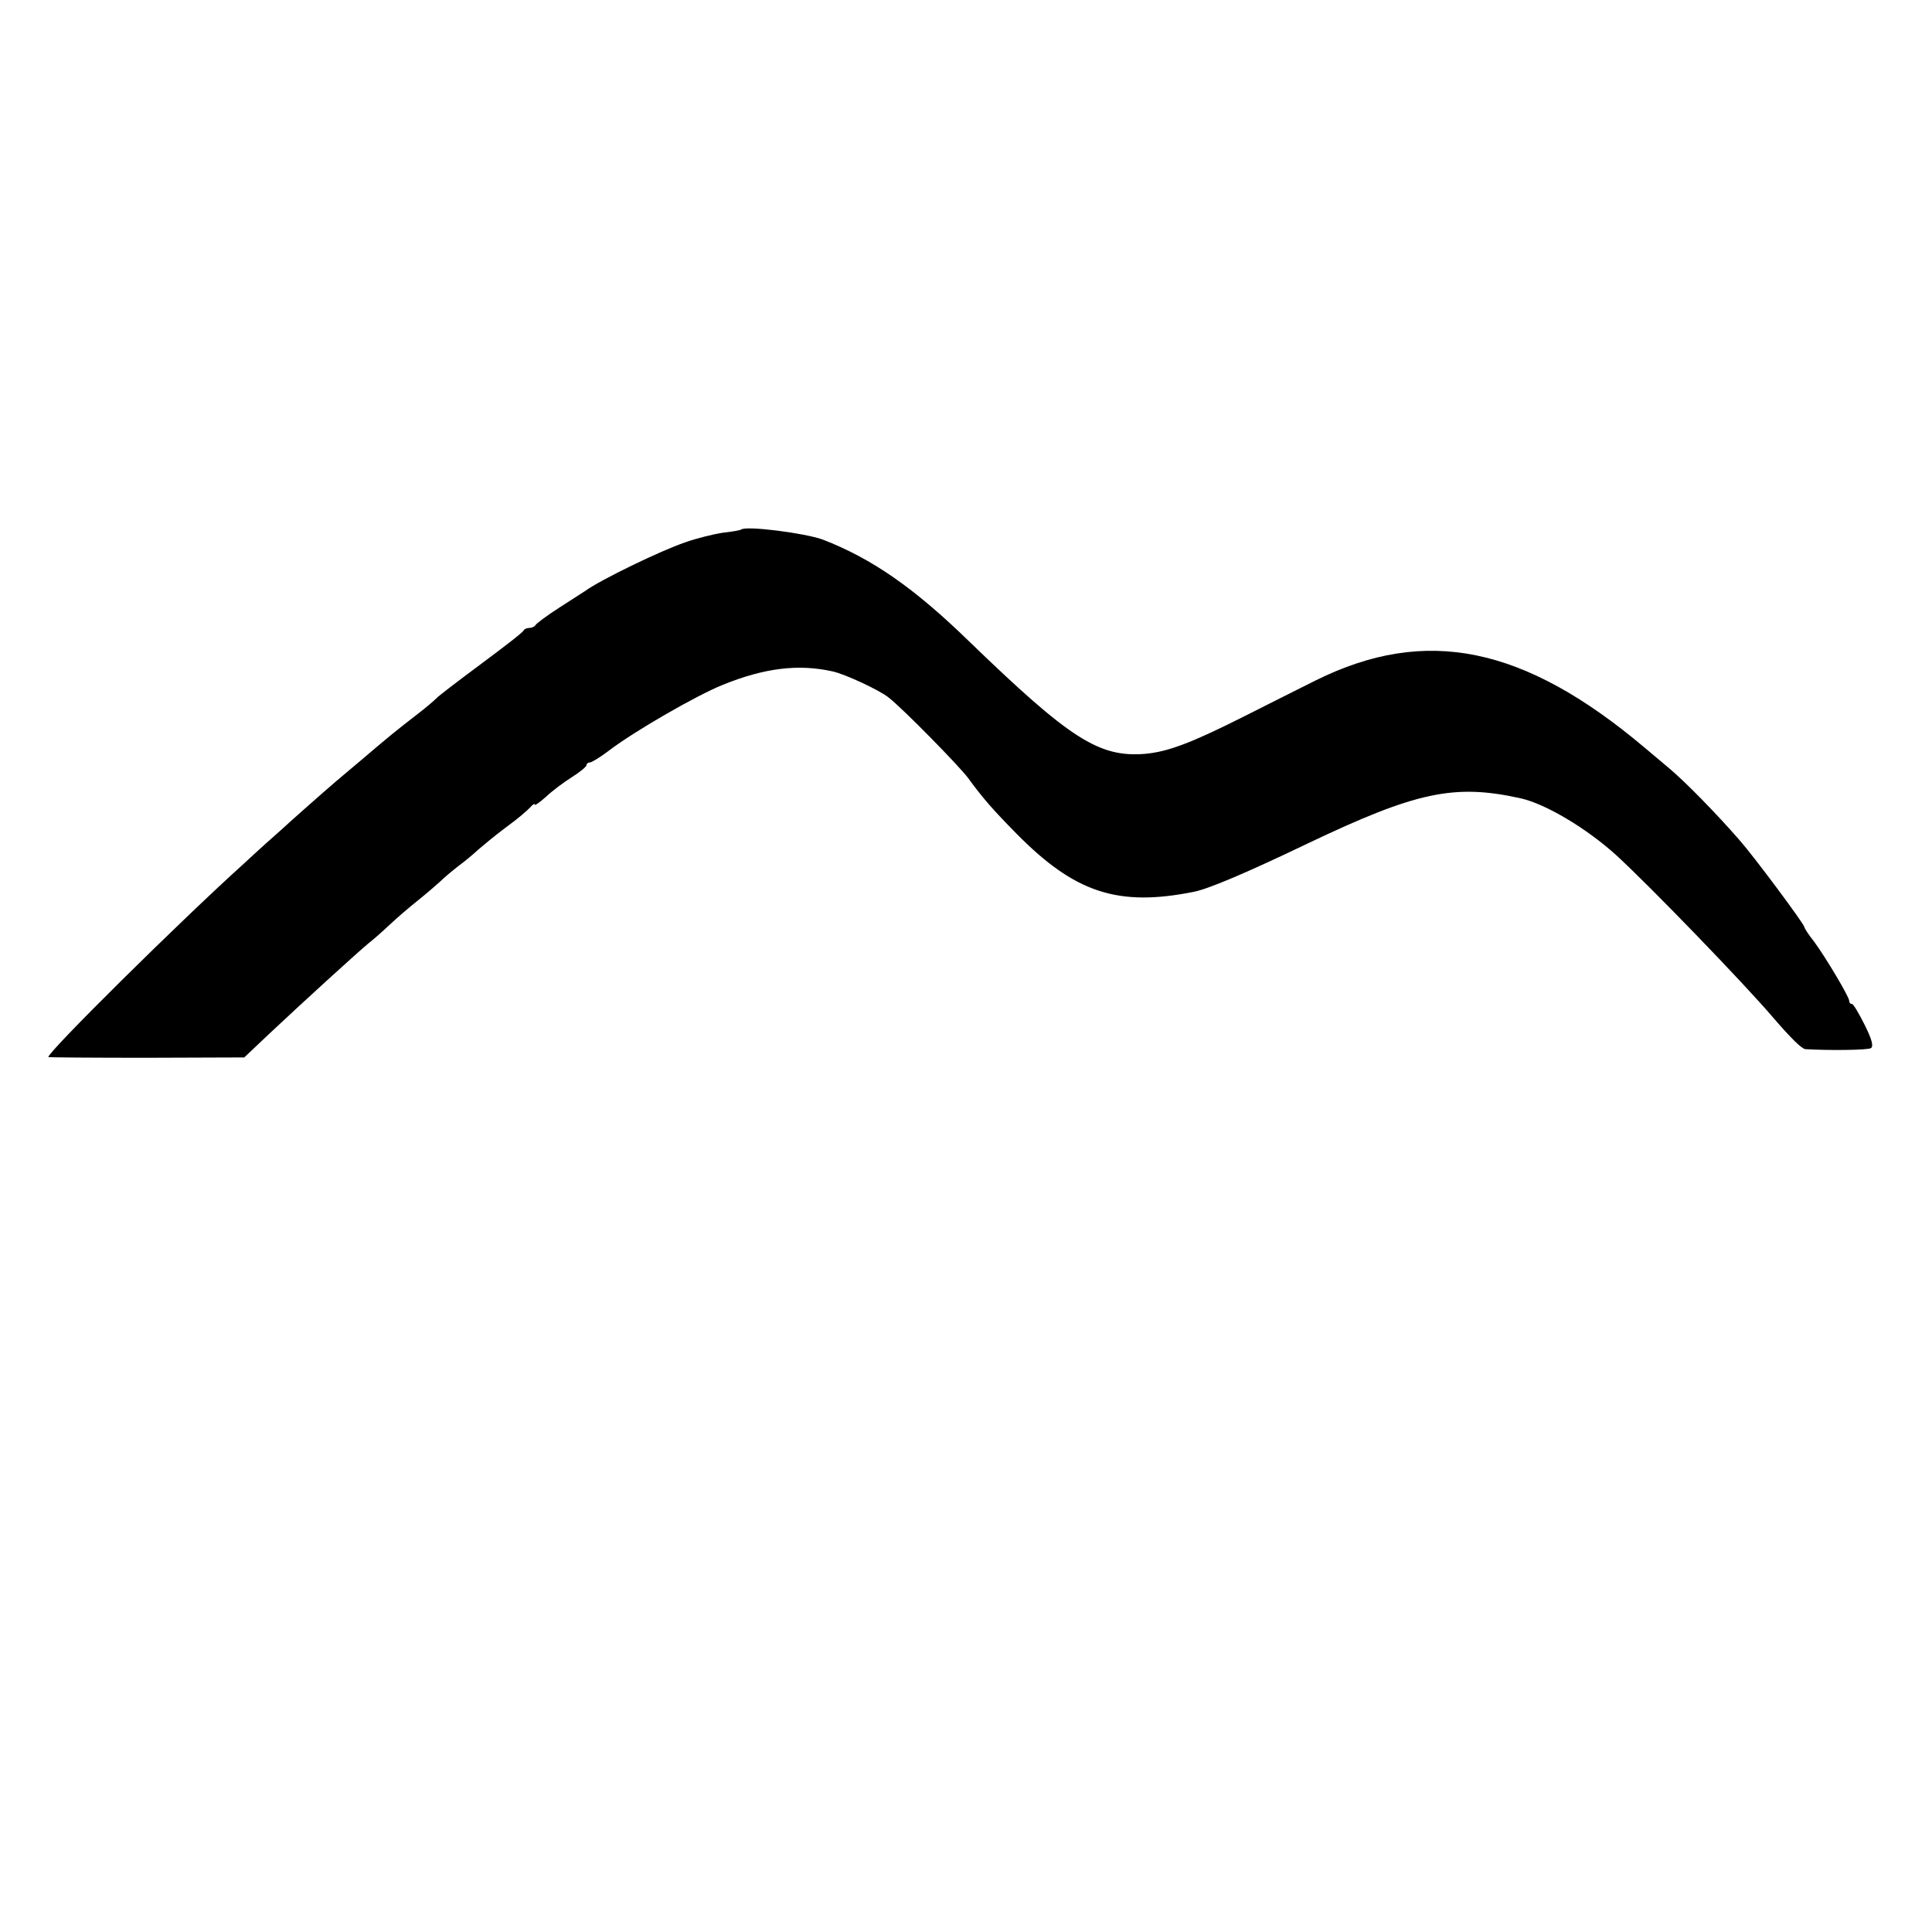
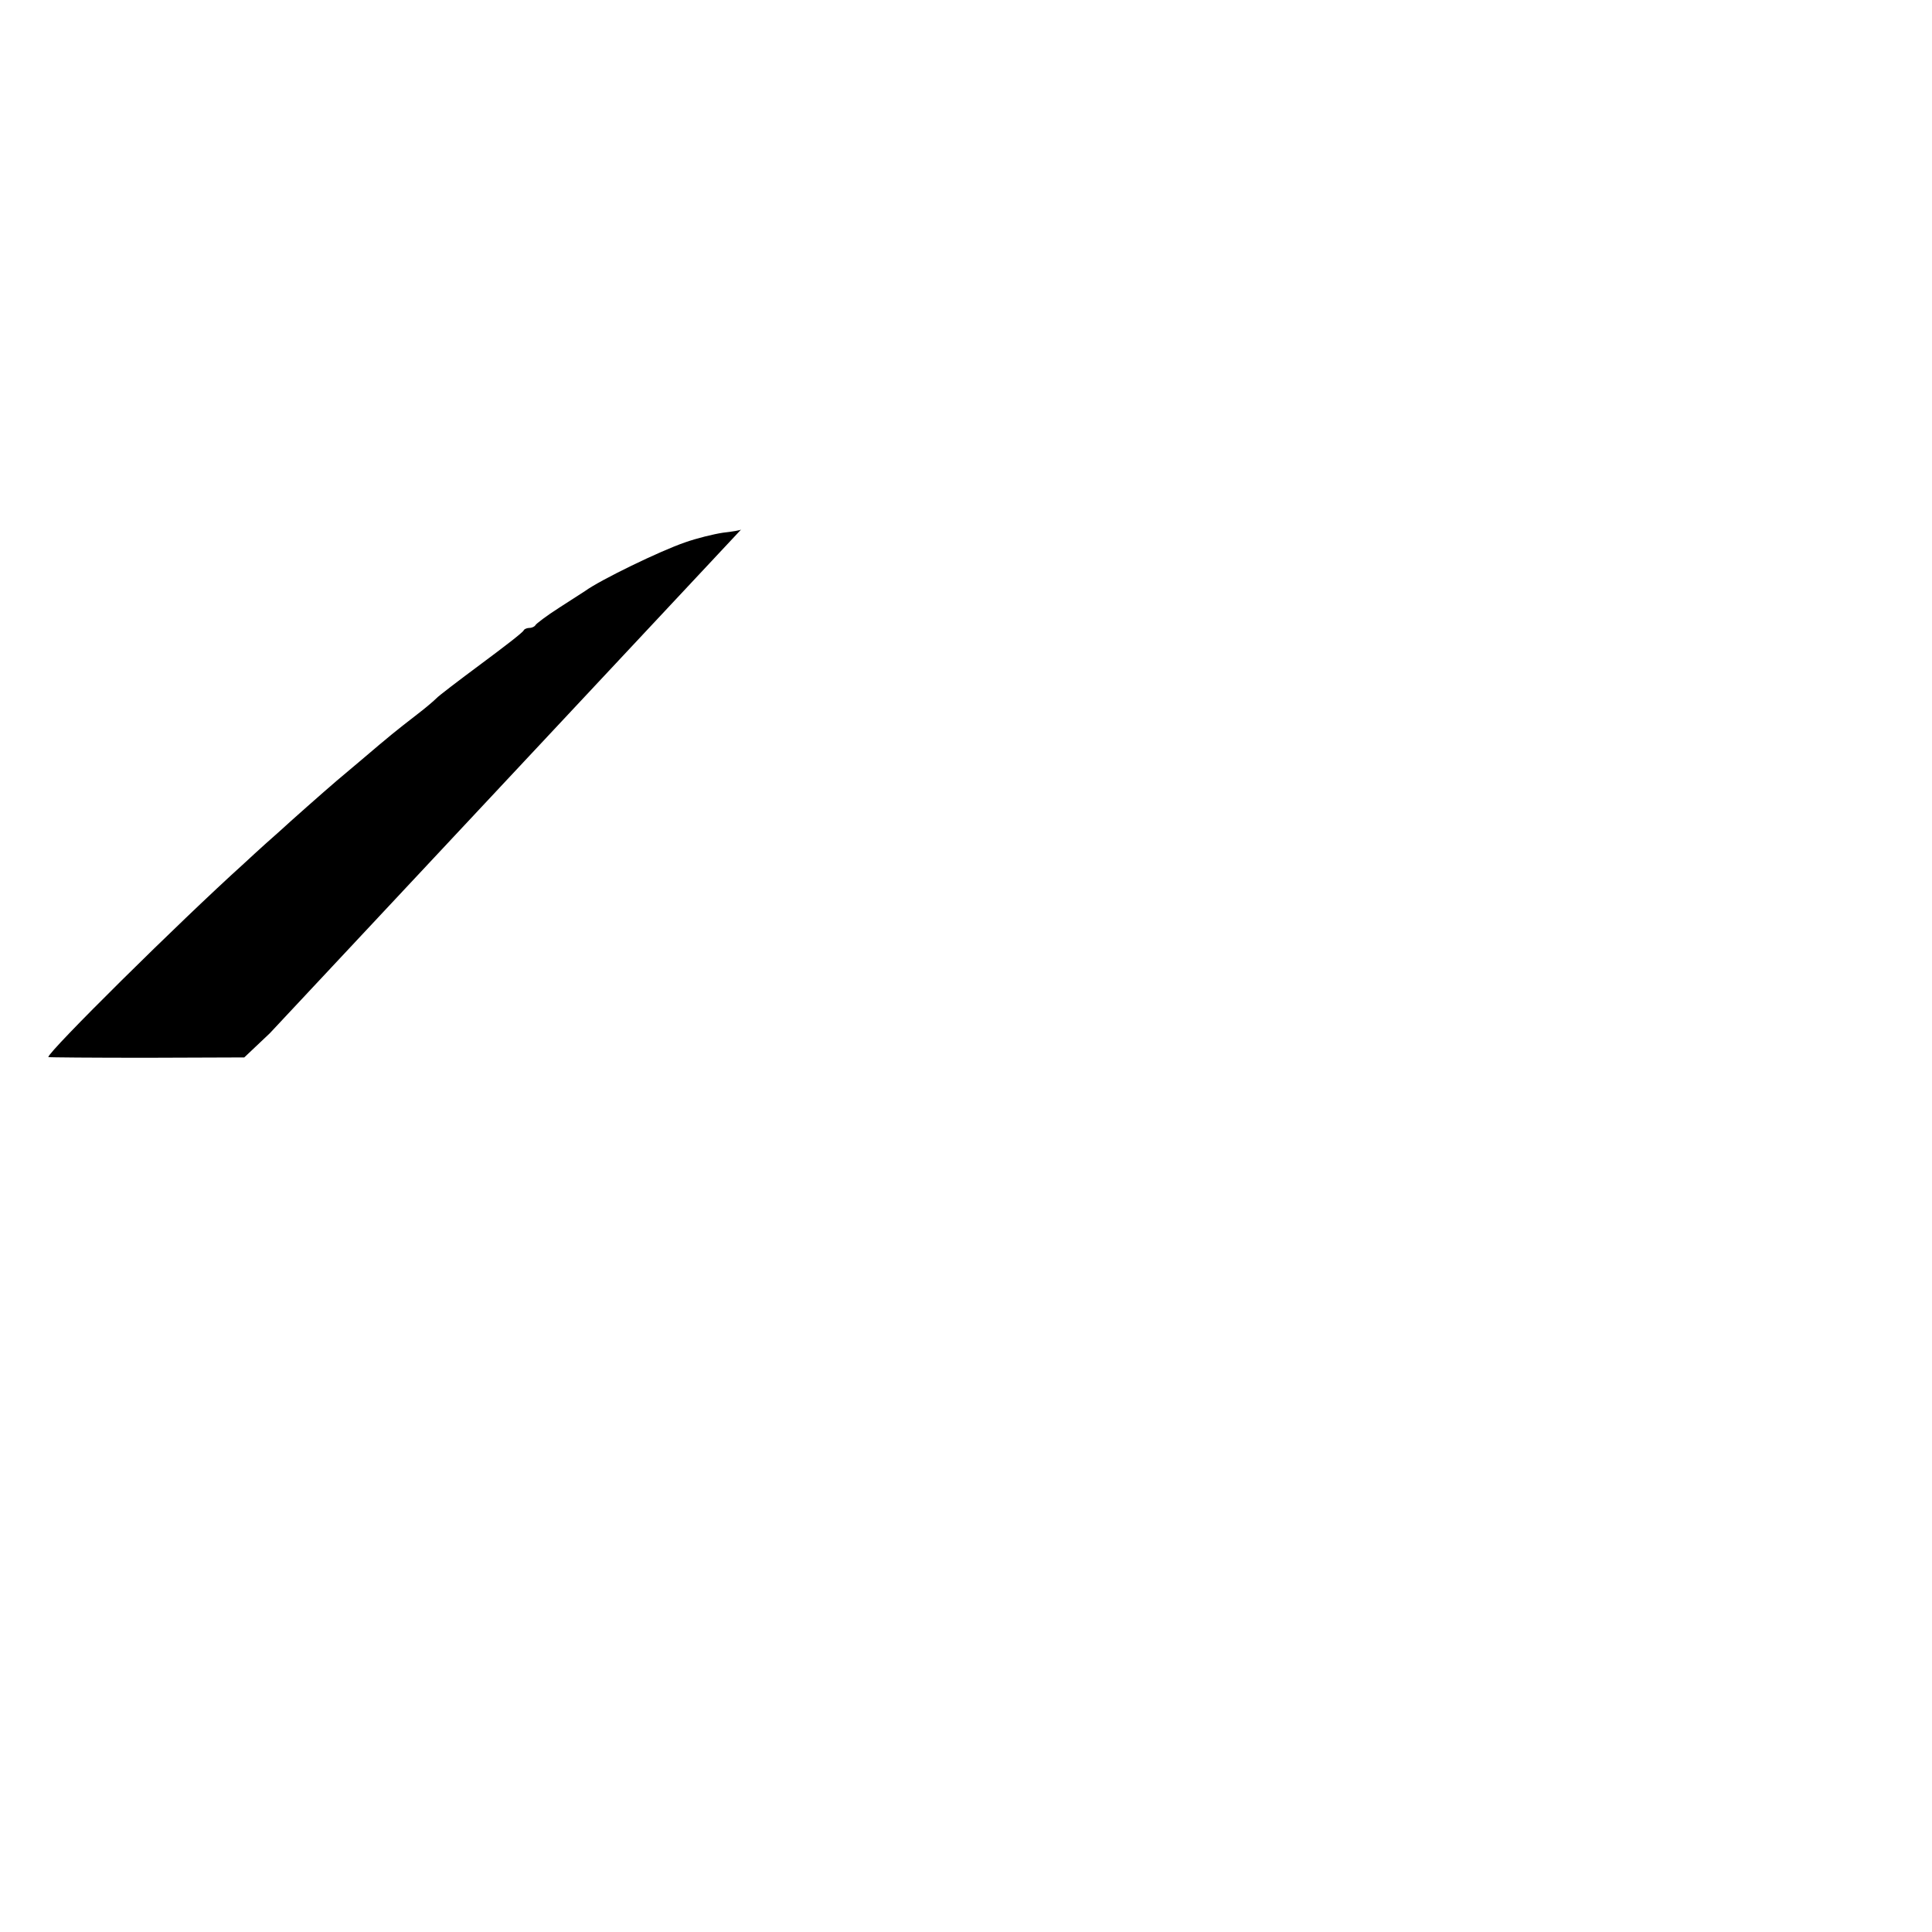
<svg xmlns="http://www.w3.org/2000/svg" version="1.0" width="560pt" height="560pt" viewBox="0 0 560 560" preserveAspectRatio="xMidYMid meet">
  <g transform="translate(0,560) scale(0.1,-0.1)" fill="#000000" stroke="none">
-     <path d="M2148 4065 c-2 -2 -25 -6 -52 -9 -27 -4 -76 -16 -110 -28 -73 -25 -246 -109 -290 -141 -6 -4 -40 -26 -76 -49 -36 -23 -66 -46 -68 -50 -2 -4 -10 -8 -17 -8 -7 0 -15 -3 -17 -7 -1 -5 -57 -48 -123 -97 -66 -49 -125 -94 -130 -100 -6 -6 -30 -27 -55 -46 -67 -52 -77 -60 -164 -134 -26 -22 -58 -49 -70 -59 -33 -28 -137 -120 -165 -146 -14 -12 -62 -55 -105 -95 -185 -167 -566 -544 -566 -560 0 -1 128 -2 284 -2 l284 1 74 70 c98 92 245 226 284 259 18 14 47 40 65 57 19 18 54 48 79 68 25 20 54 45 66 56 11 11 35 31 53 45 18 13 44 35 58 48 14 12 50 42 81 65 32 23 62 49 69 57 7 8 13 12 13 8 0 -4 14 6 32 22 18 17 51 42 75 57 24 15 43 31 43 35 0 4 4 8 10 8 5 0 31 16 56 35 72 55 252 159 329 190 121 49 219 61 318 39 34 -7 136 -54 163 -76 41 -32 203 -197 230 -233 43 -59 73 -93 139 -160 170 -173 295 -214 515 -170 42 8 155 56 330 140 315 150 425 174 618 131 72 -16 191 -87 277 -165 97 -89 369 -370 455 -471 49 -57 82 -90 93 -91 66 -4 181 -3 190 3 8 5 3 25 -18 67 -17 34 -33 61 -37 61 -5 0 -8 4 -8 9 0 12 -70 129 -102 172 -16 20 -28 39 -28 42 0 8 -144 202 -188 252 -67 77 -158 170 -206 210 -26 22 -57 48 -69 58 -350 295 -634 353 -953 195 -38 -19 -132 -66 -209 -105 -153 -77 -220 -102 -286 -108 -134 -11 -218 44 -509 325 -160 156 -283 241 -425 296 -52 19 -224 41 -237 29z" />
+     <path d="M2148 4065 c-2 -2 -25 -6 -52 -9 -27 -4 -76 -16 -110 -28 -73 -25 -246 -109 -290 -141 -6 -4 -40 -26 -76 -49 -36 -23 -66 -46 -68 -50 -2 -4 -10 -8 -17 -8 -7 0 -15 -3 -17 -7 -1 -5 -57 -48 -123 -97 -66 -49 -125 -94 -130 -100 -6 -6 -30 -27 -55 -46 -67 -52 -77 -60 -164 -134 -26 -22 -58 -49 -70 -59 -33 -28 -137 -120 -165 -146 -14 -12 -62 -55 -105 -95 -185 -167 -566 -544 -566 -560 0 -1 128 -2 284 -2 l284 1 74 70 z" />
  </g>
</svg>